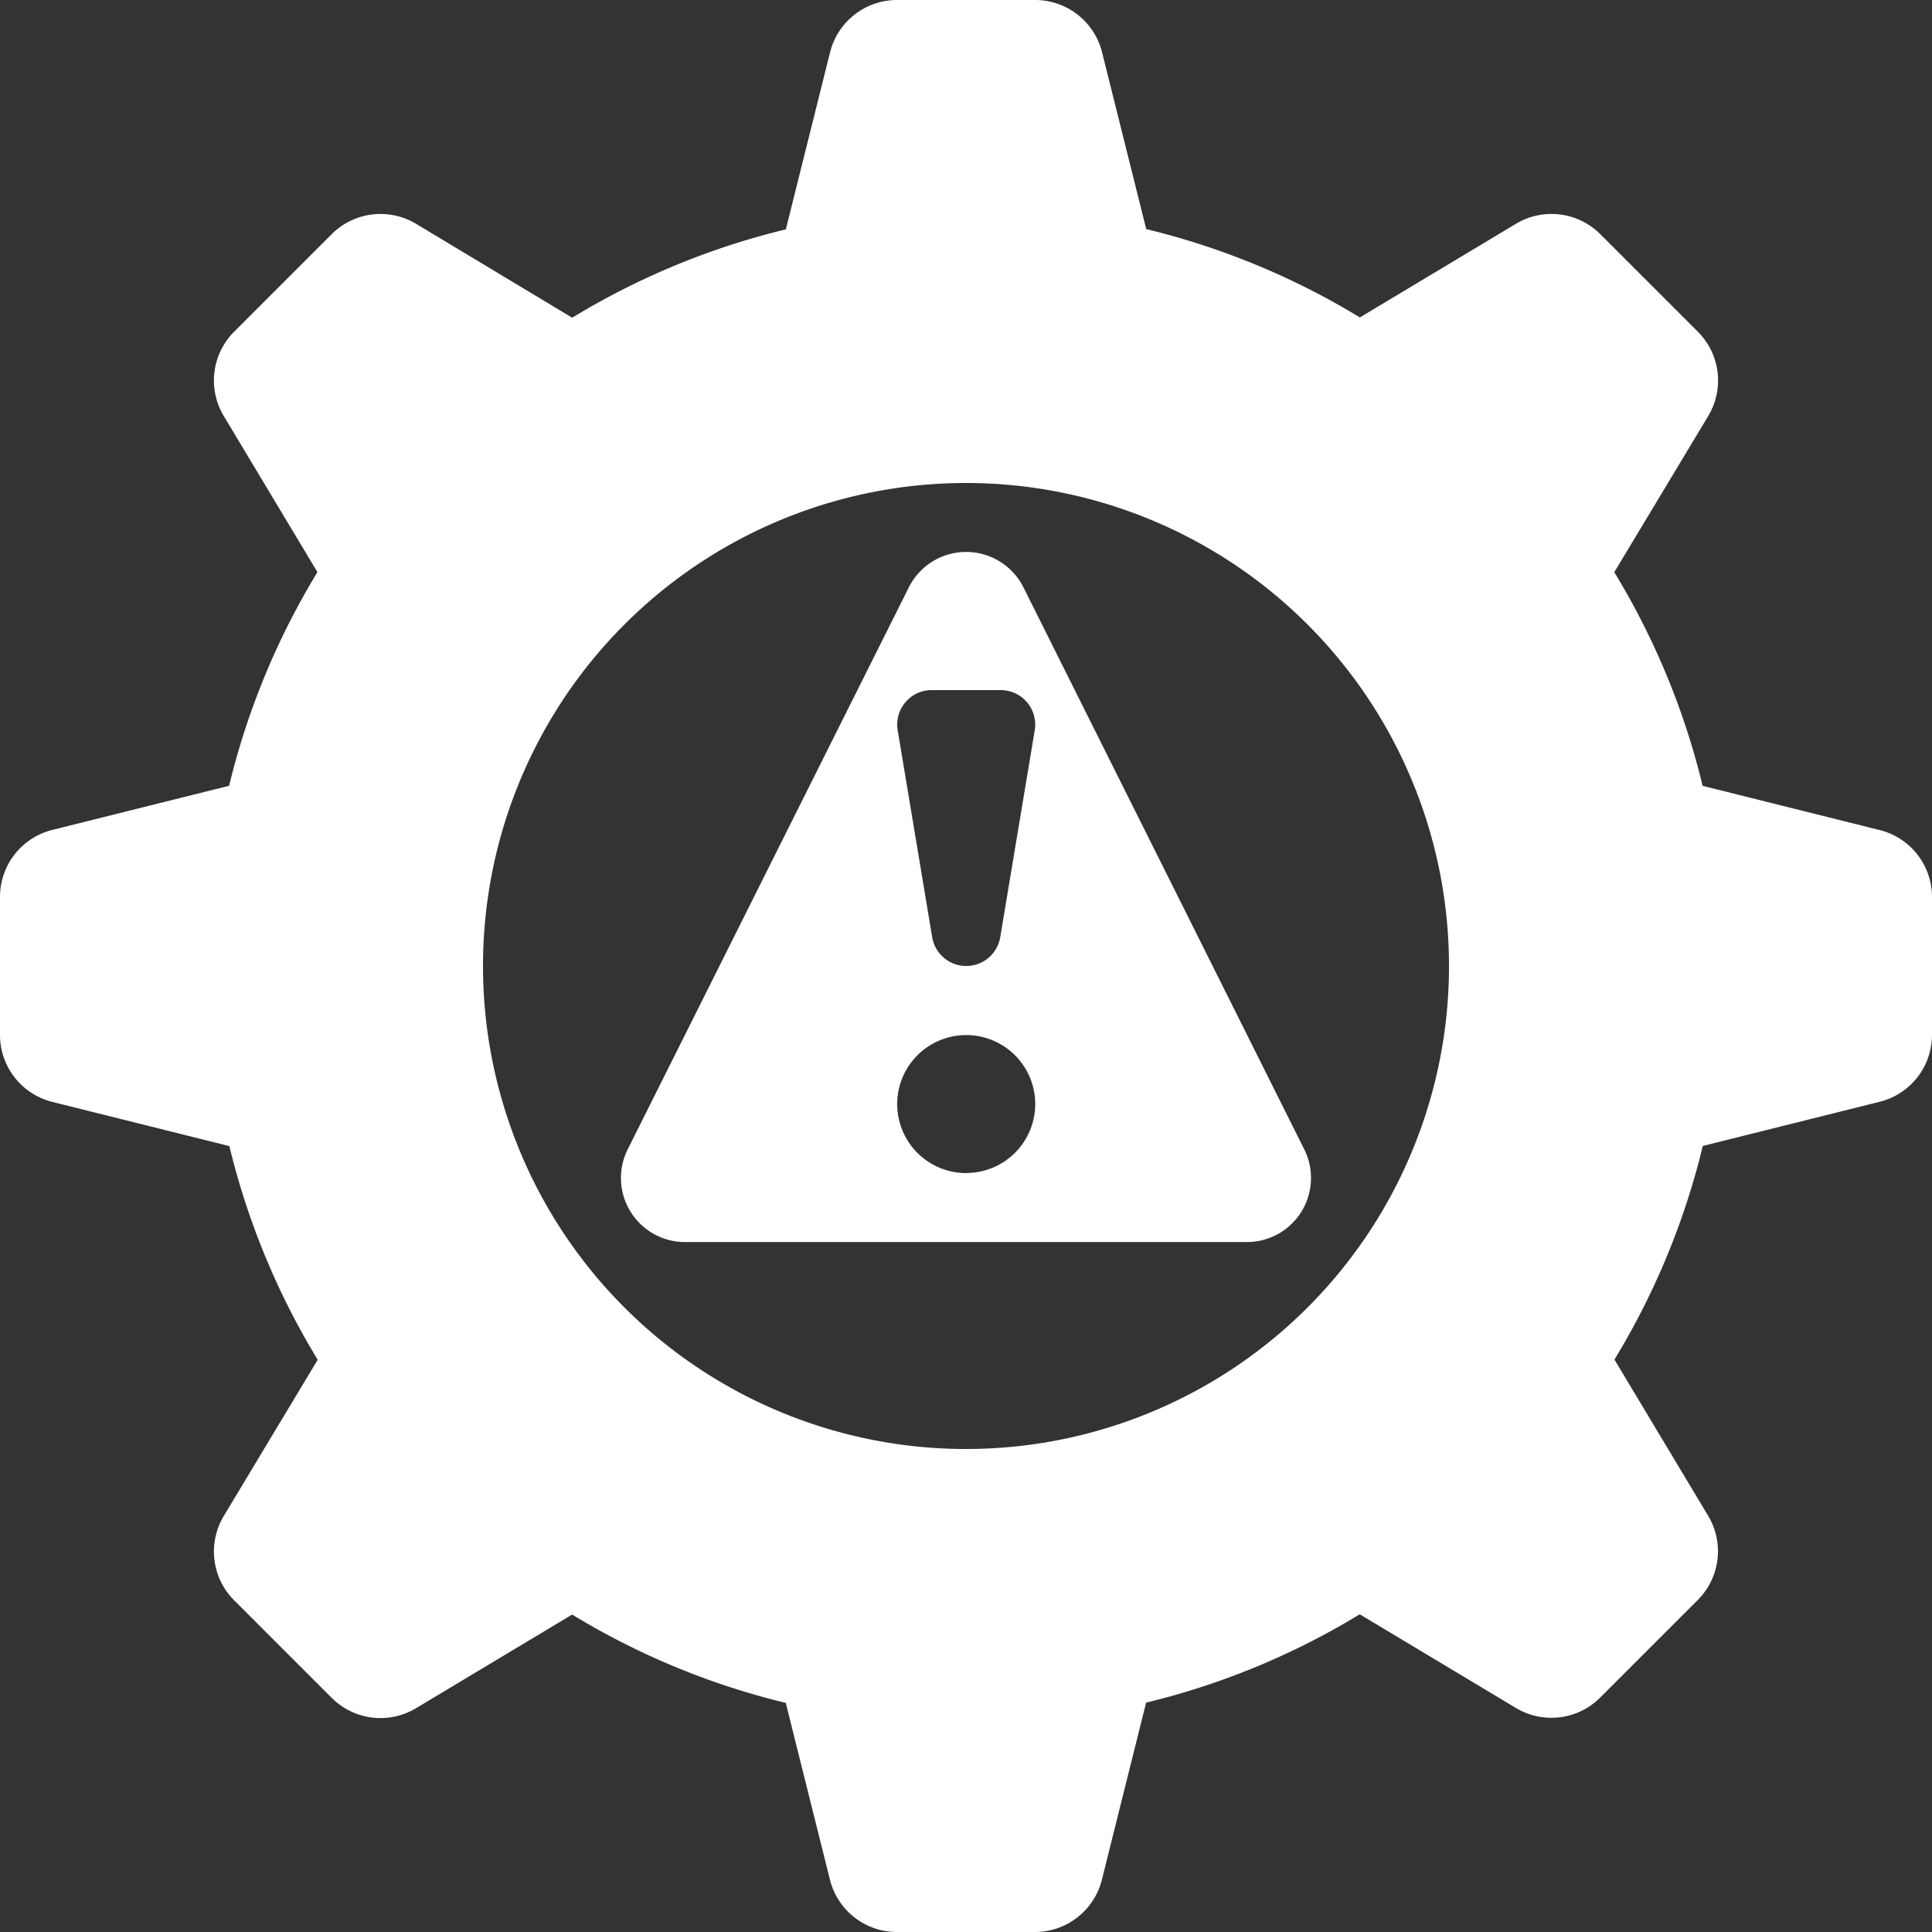
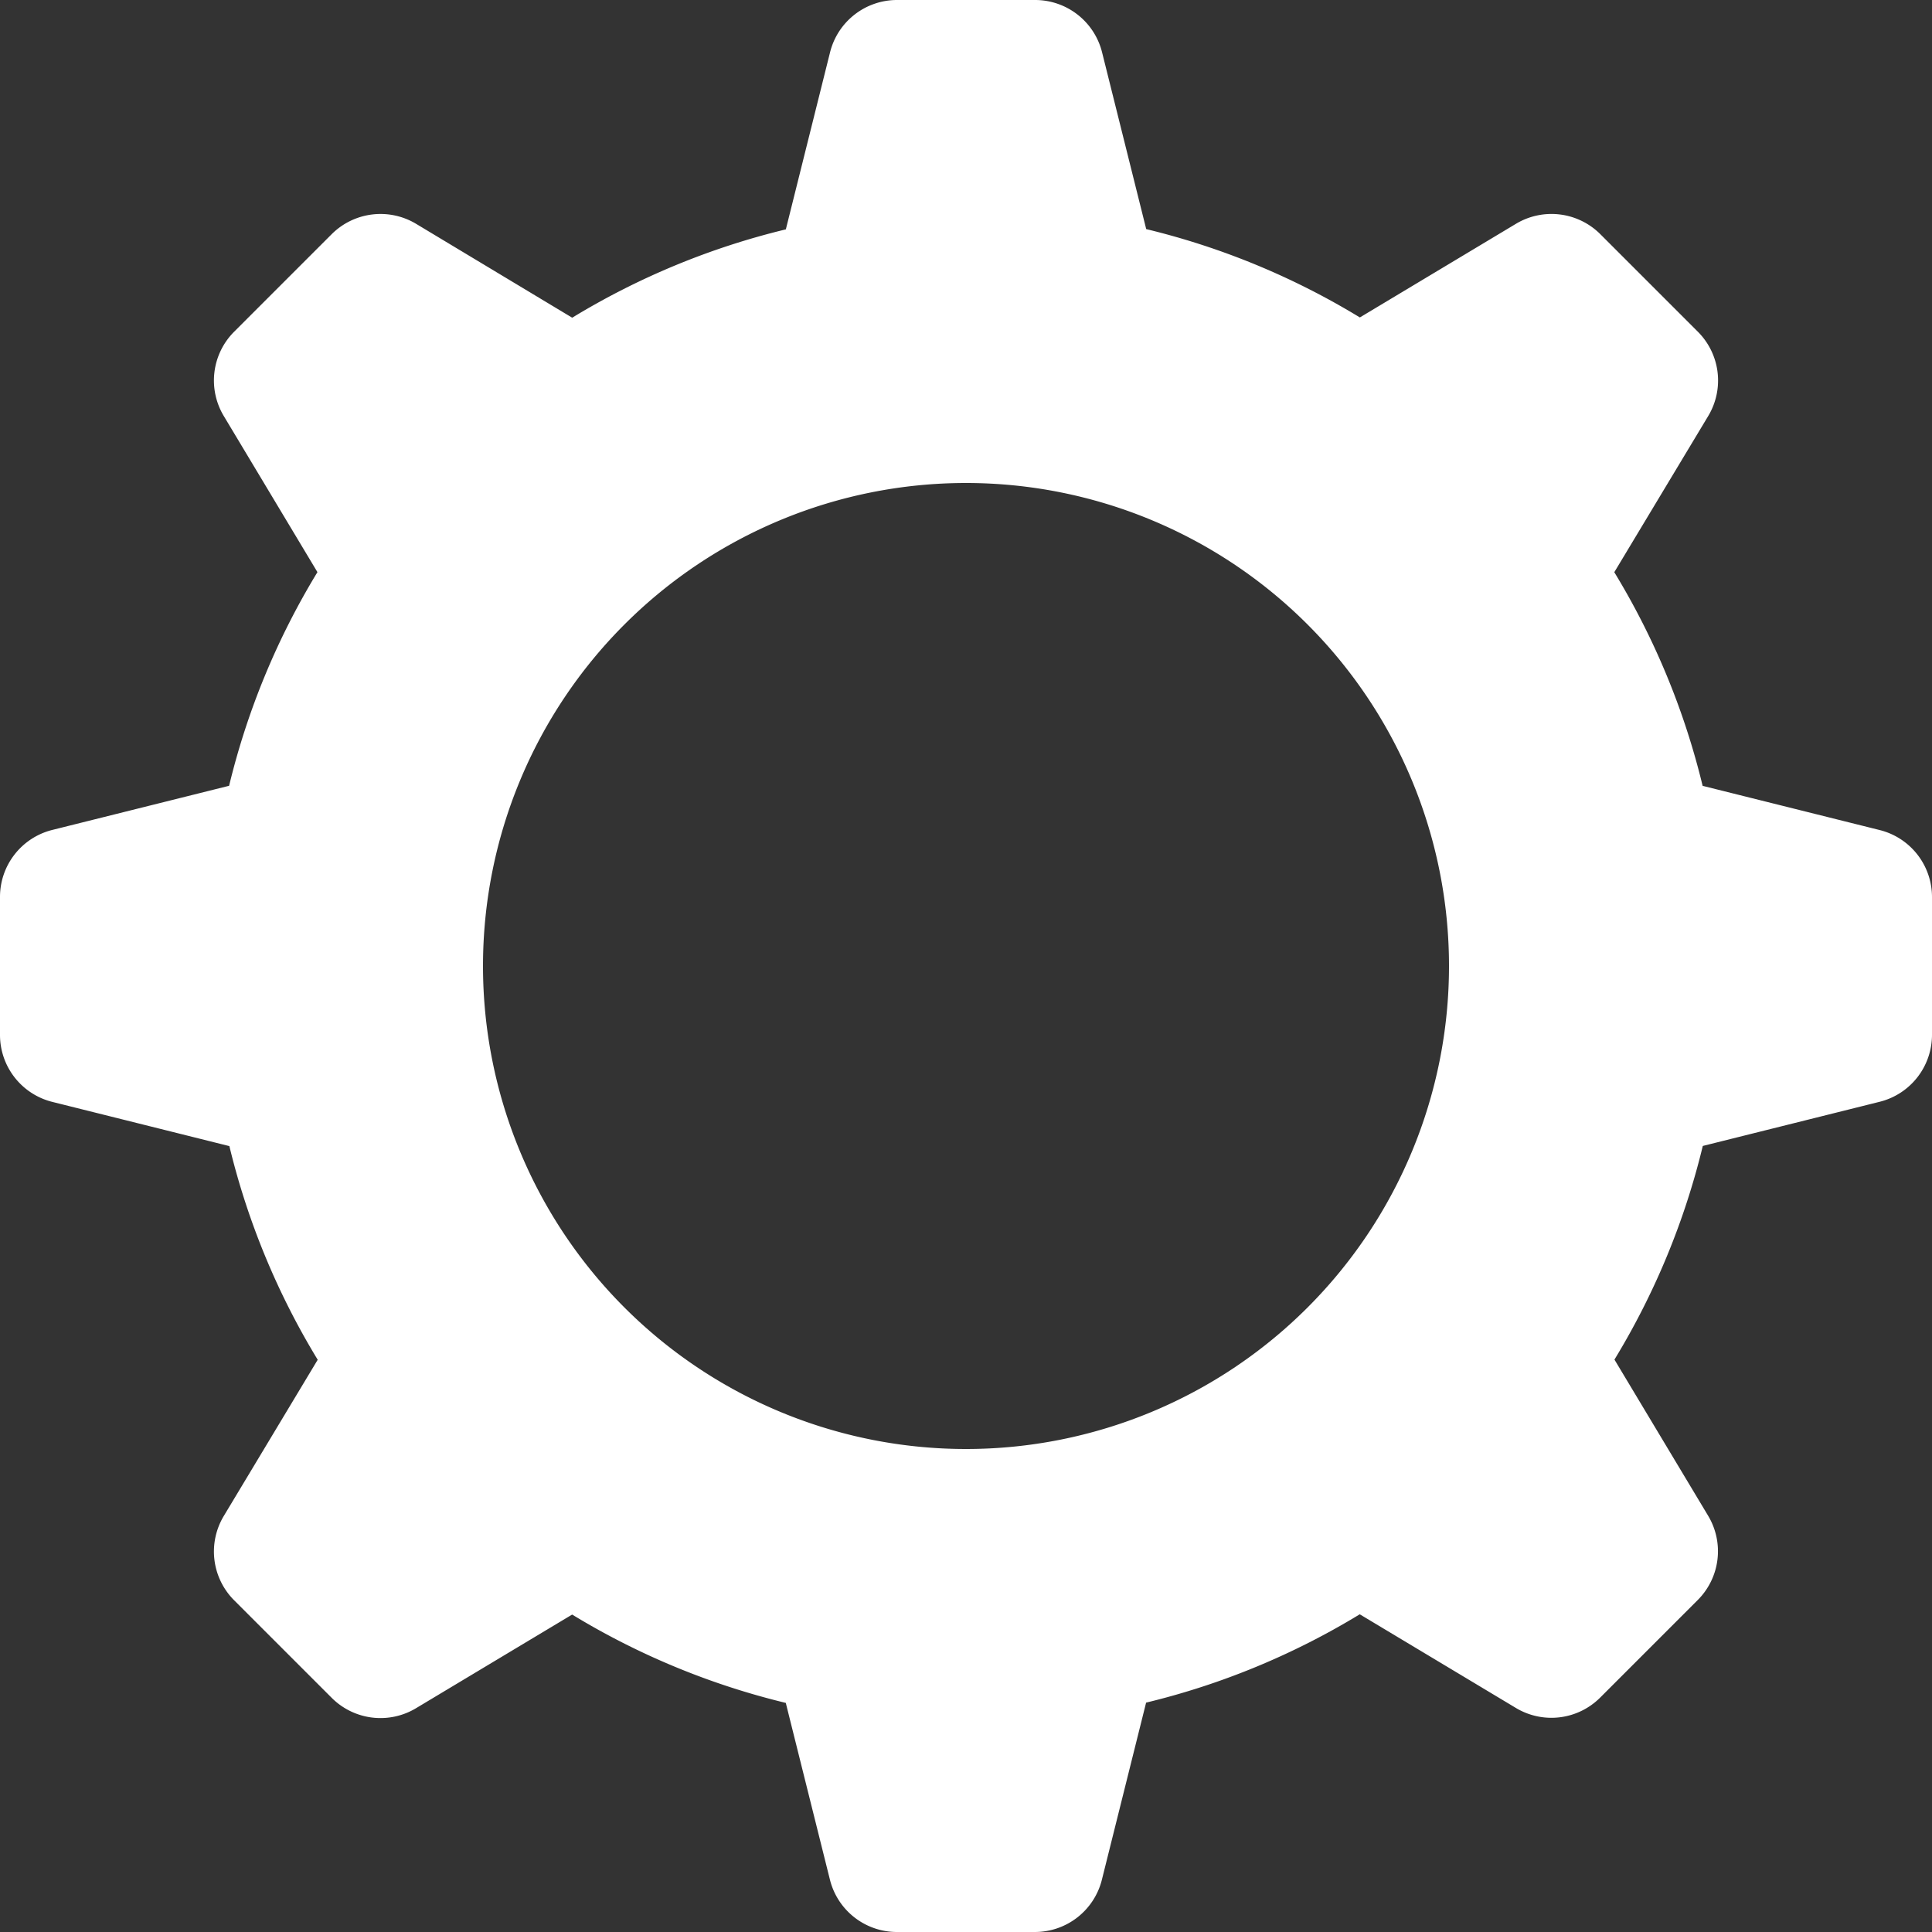
<svg xmlns="http://www.w3.org/2000/svg" width="36" height="36" viewBox="0 0 36 36">
  <rect x="0" y="0" width="36" height="36" fill="#333333" stroke="none" />
  <g id="Risk_Mitigation" data-name="Risk Mitigation" transform="translate(-2 -2)">
    <path id="Path_201835" data-name="Path 201835" d="M37.026,17.467l-3.3-.824a13.956,13.956,0,0,0-1.646-3.981L33.83,9.752a1.285,1.285,0,0,0-.193-1.571L31.819,6.363a1.287,1.287,0,0,0-1.571-.193L27.339,7.915a13.956,13.956,0,0,0-3.981-1.646l-.824-3.3A1.286,1.286,0,0,0,21.286,2H18.714a1.286,1.286,0,0,0-1.247.974l-.824,3.3a13.956,13.956,0,0,0-3.981,1.646L9.752,6.17a1.288,1.288,0,0,0-1.571.193L6.363,8.181A1.285,1.285,0,0,0,6.17,9.752l1.745,2.909a13.956,13.956,0,0,0-1.646,3.981l-3.3.824A1.286,1.286,0,0,0,2,18.714v2.571a1.286,1.286,0,0,0,.974,1.247l3.3.824a13.956,13.956,0,0,0,1.646,3.981L6.17,30.248a1.285,1.285,0,0,0,.193,1.571l1.818,1.818a1.285,1.285,0,0,0,1.571.193l2.909-1.745a13.956,13.956,0,0,0,3.981,1.646l.824,3.3A1.286,1.286,0,0,0,18.714,38h2.571a1.286,1.286,0,0,0,1.247-.974l.824-3.3a13.956,13.956,0,0,0,3.981-1.646l2.909,1.745a1.285,1.285,0,0,0,1.571-.193l1.818-1.818a1.285,1.285,0,0,0,.193-1.571l-1.745-2.909a13.956,13.956,0,0,0,1.646-3.981l3.3-.824A1.286,1.286,0,0,0,38,21.286V18.714A1.286,1.286,0,0,0,37.026,17.467ZM20,29a9,9,0,1,1,9-9A9,9,0,0,1,20,29Z" transform="translate(0)" fill="#fff" />
-     <path id="Path_201836" data-name="Path 201836" d="M23.731,21.129,18.5,10.66a1.194,1.194,0,0,0-2.137,0L11.126,21.129a1.194,1.194,0,0,0,1.068,1.729H22.663a1.194,1.194,0,0,0,1.068-1.729ZM16.3,12.8a.641.641,0,0,1,.49-.227h1.286a.643.643,0,0,1,.634.748l-.643,3.857a.643.643,0,0,1-1.268,0l-.643-3.857A.641.641,0,0,1,16.3,12.8Zm1.133,8.773a1.286,1.286,0,1,1,1.286-1.286A1.286,1.286,0,0,1,17.429,21.571Z" transform="translate(2.571 2.286)" fill="#fff" />
  </g>
</svg>